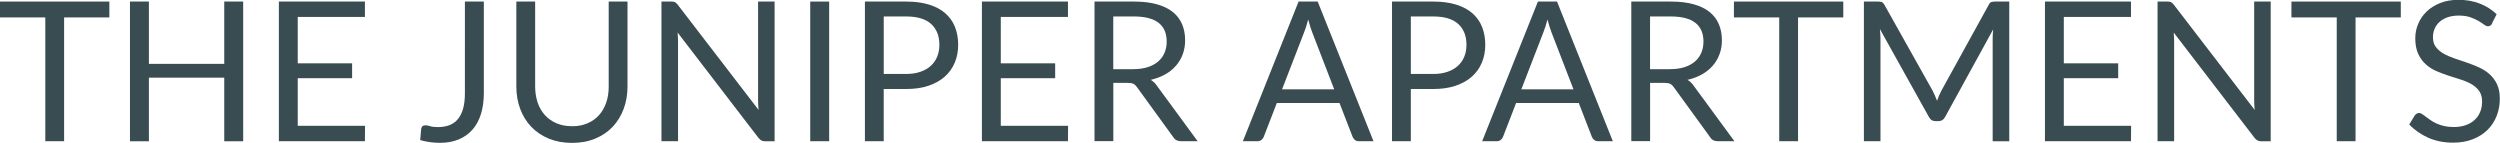
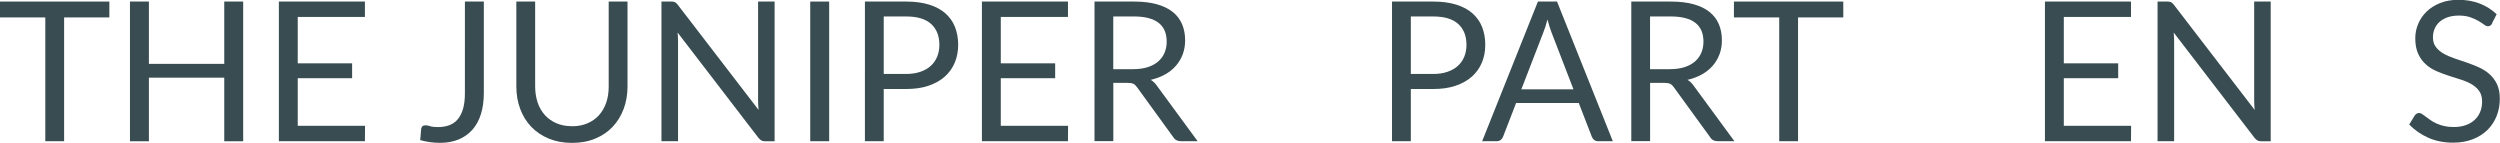
<svg xmlns="http://www.w3.org/2000/svg" id="_250_logo.png_logo.svg" data-name=" 250 logo.png logo.svg" viewBox="0 0 416.05 23.78">
  <defs>
    <style>
      .cls-1 {
        fill: #384c51;
      }
    </style>
  </defs>
  <path class="cls-1" d="m18.2,2.9h-7.53v20.6h-3.13V2.9H0V.26h18.2v2.64Z" />
  <path class="cls-1" d="m40.47.26v23.25h-3.15v-10.58h-12.54v10.58h-3.15V.26h3.15v10.37h12.54V.26h3.15Z" />
  <path class="cls-1" d="m60.75,20.94l-.02,2.56h-14.32V.26h14.32v2.56h-11.18v7.72h9.05v2.47h-9.05v7.93h11.19Z" />
  <path class="cls-1" d="m80.52,15.48c0,1.3-.16,2.46-.48,3.49-.32,1.03-.79,1.9-1.41,2.6-.62.71-1.39,1.25-2.29,1.63-.91.38-1.95.57-3.13.57-1.07,0-2.16-.15-3.28-.45.02-.31.05-.62.08-.93.03-.31.06-.61.08-.92.02-.18.09-.33.2-.45.11-.11.29-.17.53-.17.19,0,.45.05.77.15.32.1.75.15,1.29.15.71,0,1.35-.11,1.91-.32.56-.22,1.03-.55,1.41-1.01.38-.45.67-1.04.87-1.74.2-.71.3-1.55.3-2.52V.26h3.15v15.22Z" />
  <path class="cls-1" d="m95.19,21.01c.96,0,1.82-.16,2.58-.49.76-.32,1.4-.78,1.92-1.36s.92-1.28,1.2-2.09.41-1.7.41-2.68V.26h3.13v14.13c0,1.34-.21,2.58-.64,3.73-.43,1.15-1.04,2.14-1.83,2.98-.79.84-1.77,1.5-2.91,1.97-1.15.48-2.43.71-3.86.71s-2.71-.24-3.86-.71c-1.15-.48-2.12-1.13-2.92-1.97s-1.41-1.83-1.84-2.98c-.43-1.15-.64-2.39-.64-3.73V.26h3.13v14.11c0,.97.14,1.87.41,2.68s.68,1.51,1.2,2.09c.52.58,1.17,1.04,1.93,1.37.76.33,1.62.49,2.59.49Z" />
  <path class="cls-1" d="m128.91.26v23.25h-1.57c-.25,0-.46-.04-.62-.13-.17-.09-.33-.23-.5-.44l-13.45-17.52c.02.27.04.54.05.79.01.26.02.5.02.73v16.56h-2.76V.26h1.62c.14,0,.26,0,.36.02.1.02.18.04.26.08.08.04.15.09.23.16s.16.16.24.27l13.45,17.5c-.02-.28-.04-.55-.06-.82-.02-.26-.02-.52-.02-.75V.26h2.76Z" />
  <path class="cls-1" d="m137.99,23.5h-3.15V.26h3.15v23.25Z" />
  <path class="cls-1" d="m150.79.26c1.47,0,2.75.17,3.84.51,1.09.34,1.99.82,2.7,1.45.71.63,1.25,1.38,1.6,2.27s.53,1.88.53,2.97-.19,2.07-.57,2.97-.93,1.67-1.66,2.32c-.73.65-1.63,1.15-2.71,1.52s-2.32.54-3.72.54h-3.73v8.69h-3.13V.26h6.86Zm0,12.05c.9,0,1.69-.12,2.38-.36.69-.24,1.27-.57,1.74-1,.47-.43.82-.94,1.06-1.53s.36-1.25.36-1.96c0-1.48-.46-2.64-1.37-3.47-.91-.83-2.3-1.25-4.16-1.25h-3.73v9.57h3.73Z" />
  <path class="cls-1" d="m177.75,20.94l-.02,2.56h-14.32V.26h14.32v2.56h-11.18v7.72h9.05v2.47h-9.05v7.93h11.19Z" />
  <path class="cls-1" d="m199.32,23.5h-2.79c-.57,0-.99-.22-1.27-.67l-6.03-8.31c-.18-.26-.38-.45-.59-.56-.21-.11-.54-.17-.98-.17h-2.38v9.7h-3.13V.26h6.57c1.47,0,2.74.15,3.81.45,1.07.3,1.95.73,2.65,1.29.7.56,1.21,1.24,1.55,2.04.33.79.5,1.68.5,2.67,0,.82-.13,1.59-.39,2.3-.26.71-.64,1.35-1.13,1.92-.49.57-1.09,1.05-1.8,1.45-.71.4-1.51.7-2.41.91.4.23.75.56,1.04.99l6.78,9.23Zm-10.74-11.99c.91,0,1.71-.11,2.41-.33.7-.22,1.28-.54,1.75-.94.47-.41.82-.89,1.06-1.45.24-.56.36-1.18.36-1.87,0-1.38-.45-2.43-1.36-3.13-.91-.7-2.27-1.05-4.09-1.05h-3.44v8.78h3.31Z" />
-   <path class="cls-1" d="m228.59,23.5h-2.43c-.28,0-.51-.07-.68-.21-.17-.14-.3-.32-.39-.54l-2.17-5.61h-10.43l-2.17,5.61c-.07.19-.19.37-.37.52-.19.15-.41.23-.68.23h-2.43L216.11.26h3.18l9.29,23.25Zm-6.55-8.63l-3.65-9.46c-.11-.28-.22-.61-.34-.98s-.23-.77-.34-1.19c-.23.88-.46,1.61-.7,2.19l-3.65,9.44h8.68Z" />
  <path class="cls-1" d="m238.51.26c1.47,0,2.75.17,3.84.51,1.09.34,1.99.82,2.7,1.45.71.63,1.25,1.38,1.6,2.27s.53,1.88.53,2.97-.19,2.07-.57,2.97c-.38.9-.93,1.67-1.66,2.32-.73.65-1.63,1.15-2.71,1.52s-2.32.54-3.72.54h-3.73v8.69h-3.13V.26h6.86Zm0,12.05c.9,0,1.69-.12,2.38-.36s1.27-.57,1.74-1c.47-.43.82-.94,1.06-1.53.24-.59.36-1.25.36-1.96,0-1.48-.46-2.64-1.37-3.47-.91-.83-2.3-1.25-4.16-1.25h-3.73v9.57h3.73Z" />
  <path class="cls-1" d="m268.41,23.5h-2.43c-.28,0-.51-.07-.68-.21-.17-.14-.3-.32-.39-.54l-2.17-5.61h-10.43l-2.17,5.61c-.07.19-.19.37-.37.52-.18.15-.41.23-.68.23h-2.43L255.94.26h3.18l9.29,23.25Zm-6.55-8.63l-3.65-9.46c-.11-.28-.22-.61-.34-.98s-.23-.77-.34-1.19c-.23.88-.46,1.61-.7,2.19l-3.65,9.44h8.68Z" />
  <path class="cls-1" d="m288.65,23.5h-2.79c-.57,0-1-.22-1.26-.67l-6.04-8.31c-.18-.26-.38-.45-.59-.56-.21-.11-.54-.17-.98-.17h-2.38v9.7h-3.13V.26h6.57c1.47,0,2.74.15,3.81.45,1.07.3,1.96.73,2.65,1.29.7.56,1.21,1.24,1.55,2.04.33.79.5,1.68.5,2.67,0,.82-.13,1.59-.39,2.3-.26.71-.64,1.35-1.13,1.92s-1.09,1.05-1.8,1.45c-.71.4-1.51.7-2.41.91.4.23.75.56,1.04.99l6.78,9.23Zm-10.74-11.99c.91,0,1.71-.11,2.41-.33.7-.22,1.28-.54,1.75-.94.47-.41.82-.89,1.06-1.45.24-.56.36-1.18.36-1.87,0-1.38-.45-2.43-1.36-3.13-.91-.7-2.27-1.05-4.09-1.05h-3.44v8.78h3.31Z" />
  <path class="cls-1" d="m306.76,2.9h-7.53v20.6h-3.13V2.9h-7.54V.26h18.2v2.64Z" />
-   <path class="cls-1" d="m334.38.26v23.25h-2.76V6.42c0-.23,0-.47.02-.73.02-.26.04-.52.06-.79l-7.98,14.53c-.25.49-.63.73-1.14.73h-.45c-.51,0-.89-.24-1.14-.73l-8.14-14.6c.06.57.1,1.1.1,1.59v17.08h-2.76V.26h2.32c.28,0,.5.03.65.08.15.05.3.21.44.45l8.03,14.31c.13.26.26.53.38.81.12.28.24.57.35.86.11-.29.22-.58.34-.87s.25-.56.39-.82l7.88-14.29c.13-.25.27-.4.43-.45.16-.05.38-.08.66-.08h2.32Z" />
  <path class="cls-1" d="m354.66,20.94l-.02,2.56h-14.32V.26h14.32v2.56h-11.18v7.72h9.05v2.47h-9.05v7.93h11.19Z" />
  <path class="cls-1" d="m377.89.26v23.25h-1.57c-.25,0-.46-.04-.62-.13-.17-.09-.33-.23-.5-.44l-13.45-17.52c.02.27.04.54.05.79.01.26.02.5.02.73v16.56h-2.76V.26h1.62c.14,0,.26,0,.36.02.1.02.18.04.26.08.08.04.15.09.23.16.08.07.16.16.24.27l13.45,17.5c-.02-.28-.04-.55-.06-.82-.02-.26-.02-.52-.02-.75V.26h2.76Z" />
-   <path class="cls-1" d="m399.54,2.9h-7.53v20.6h-3.13V2.9h-7.54V.26h18.2v2.64Z" />
  <path class="cls-1" d="m414.77,3.89c-.1.16-.2.28-.32.36-.11.08-.25.12-.41.12-.18,0-.4-.09-.65-.28s-.56-.39-.93-.61-.82-.42-1.35-.61c-.53-.18-1.16-.28-1.91-.28-.7,0-1.32.1-1.86.28-.54.19-.98.45-1.35.77-.36.32-.63.71-.82,1.14-.18.44-.28.91-.28,1.42,0,.65.16,1.19.48,1.61.32.43.74.79,1.27,1.1.52.3,1.12.56,1.78.79s1.35.45,2.04.69c.7.24,1.38.51,2.04.8.67.3,1.26.67,1.78,1.13s.95,1.01,1.26,1.67c.32.66.48,1.47.48,2.43,0,1.02-.17,1.97-.52,2.86-.35.89-.85,1.67-1.52,2.33s-1.48,1.18-2.45,1.56c-.97.38-2.07.57-3.3.57-1.51,0-2.89-.27-4.12-.82-1.23-.55-2.29-1.28-3.16-2.21l.91-1.49c.09-.12.19-.22.32-.3.12-.08.26-.12.41-.12.14,0,.3.06.48.17s.38.26.61.43c.23.17.49.36.78.57.29.21.62.4,1,.57s.8.32,1.27.43c.48.11,1.01.17,1.61.17.75,0,1.41-.1,2-.31s1.08-.49,1.48-.87c.41-.37.72-.82.93-1.34.22-.52.32-1.1.32-1.74,0-.7-.16-1.28-.48-1.73-.32-.45-.74-.82-1.26-1.13s-1.11-.56-1.78-.77c-.67-.21-1.35-.43-2.04-.65-.69-.22-1.37-.48-2.04-.77-.67-.29-1.27-.67-1.78-1.14-.52-.46-.94-1.05-1.26-1.74-.32-.7-.48-1.56-.48-2.59,0-.82.16-1.62.48-2.38.32-.77.78-1.45,1.39-2.04s1.36-1.07,2.25-1.43c.89-.36,1.92-.54,3.07-.54,1.3,0,2.48.21,3.54.62,1.07.41,2,1.01,2.81,1.78l-.76,1.49Z" />
</svg>